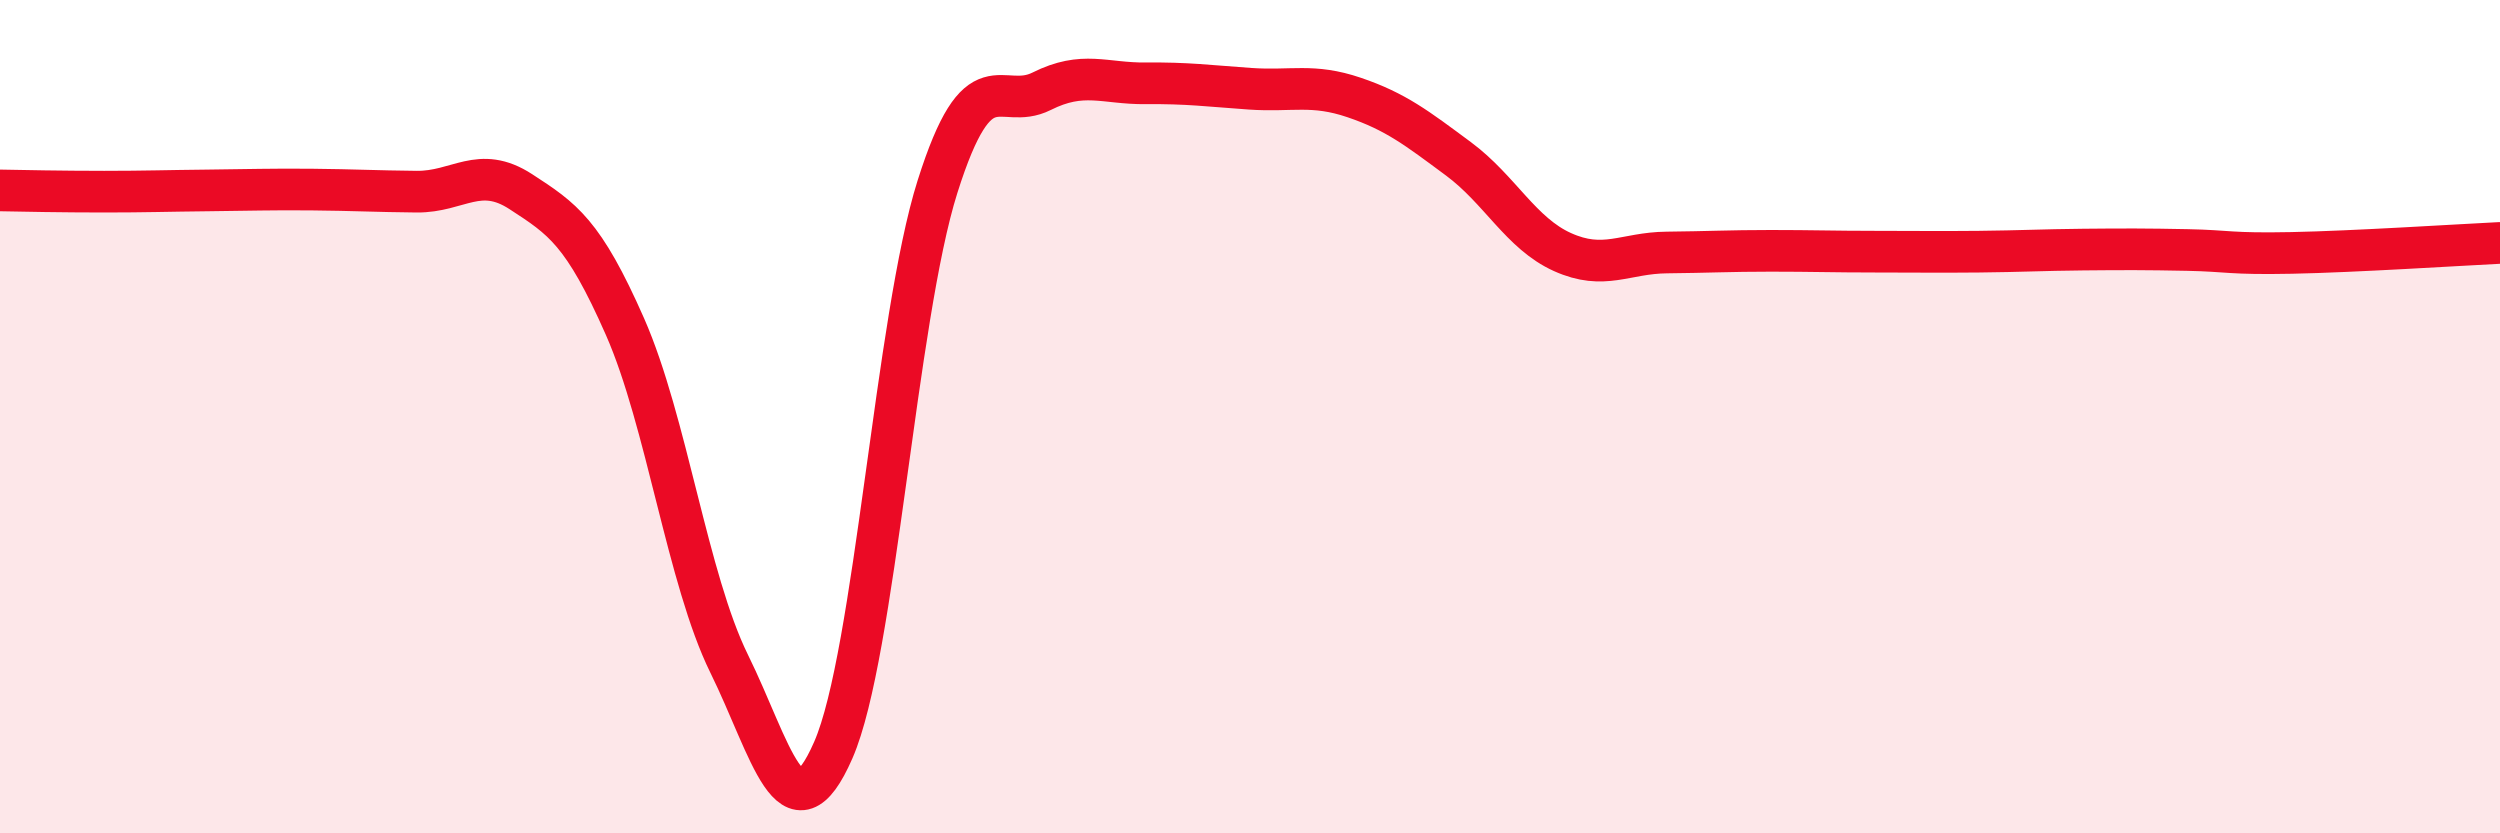
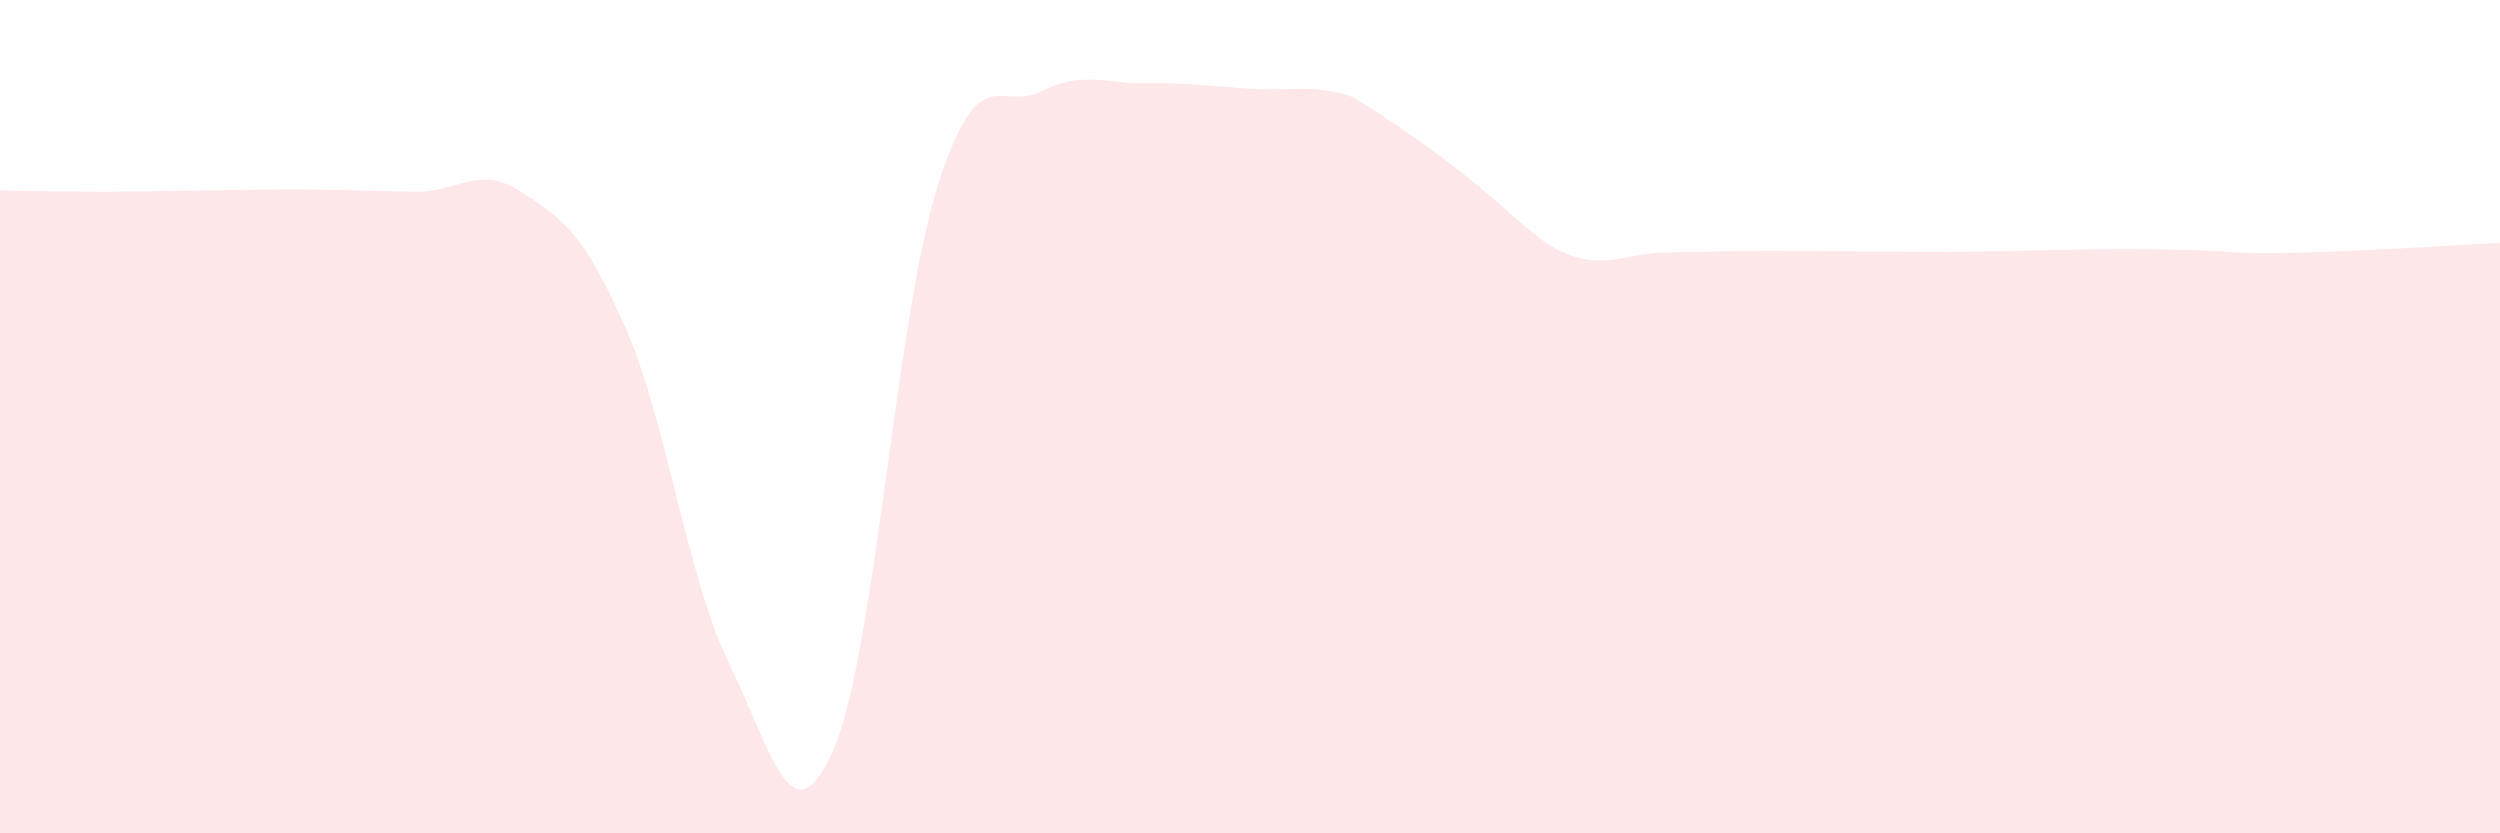
<svg xmlns="http://www.w3.org/2000/svg" width="60" height="20" viewBox="0 0 60 20">
-   <path d="M 0,4.57 C 0.5,4.58 1.5,4.6 2.5,4.6 C 3.5,4.6 4,4.58 5,4.57 C 6,4.56 6.5,4.54 7.5,4.55 C 8.5,4.56 9,4.59 10,4.6 C 11,4.61 11.5,3.95 12.5,4.6 C 13.5,5.25 14,5.57 15,7.84 C 16,10.11 16.5,13.9 17.5,15.93 C 18.5,17.96 19,20.29 20,18 C 21,15.71 21.5,7.64 22.5,4.48 C 23.5,1.32 24,2.69 25,2.19 C 26,1.69 26.5,2.01 27.5,2 C 28.5,1.99 29,2.06 30,2.13 C 31,2.2 31.5,2 32.5,2.34 C 33.5,2.68 34,3.07 35,3.81 C 36,4.55 36.5,5.6 37.5,6.05 C 38.5,6.5 39,6.07 40,6.06 C 41,6.05 41.5,6.02 42.5,6.02 C 43.5,6.02 44,6.04 45,6.04 C 46,6.04 46.5,6.05 47.5,6.04 C 48.5,6.03 49,6 50,5.99 C 51,5.98 51.5,5.98 52.5,6 C 53.5,6.02 53.5,6.1 55,6.07 C 56.5,6.04 59,5.88 60,5.83L60 20L0 20Z" fill="#EB0A25" opacity="0.1" stroke-linecap="round" stroke-linejoin="round" />
-   <path d="M 0,4.57 C 0.5,4.58 1.5,4.6 2.5,4.6 C 3.5,4.6 4,4.58 5,4.57 C 6,4.56 6.5,4.54 7.5,4.55 C 8.5,4.56 9,4.59 10,4.6 C 11,4.61 11.5,3.95 12.5,4.6 C 13.5,5.25 14,5.57 15,7.84 C 16,10.11 16.5,13.9 17.5,15.93 C 18.5,17.96 19,20.29 20,18 C 21,15.71 21.5,7.64 22.5,4.48 C 23.5,1.32 24,2.69 25,2.19 C 26,1.69 26.5,2.01 27.5,2 C 28.5,1.99 29,2.06 30,2.13 C 31,2.2 31.5,2 32.5,2.34 C 33.5,2.68 34,3.07 35,3.81 C 36,4.55 36.5,5.6 37.5,6.05 C 38.5,6.5 39,6.07 40,6.06 C 41,6.05 41.5,6.02 42.5,6.02 C 43.5,6.02 44,6.04 45,6.04 C 46,6.04 46.5,6.05 47.5,6.04 C 48.5,6.03 49,6 50,5.99 C 51,5.98 51.5,5.98 52.5,6 C 53.5,6.02 53.5,6.1 55,6.07 C 56.5,6.04 59,5.88 60,5.83" stroke="#EB0A25" stroke-width="1" fill="none" stroke-linecap="round" stroke-linejoin="round" />
+   <path d="M 0,4.57 C 0.5,4.58 1.5,4.6 2.5,4.6 C 3.5,4.6 4,4.58 5,4.57 C 6,4.56 6.5,4.54 7.5,4.55 C 8.5,4.56 9,4.59 10,4.6 C 11,4.61 11.5,3.95 12.5,4.6 C 13.5,5.25 14,5.57 15,7.84 C 16,10.11 16.5,13.9 17.5,15.93 C 18.5,17.96 19,20.29 20,18 C 21,15.71 21.5,7.64 22.5,4.48 C 23.5,1.32 24,2.69 25,2.19 C 26,1.69 26.5,2.01 27.5,2 C 28.5,1.99 29,2.06 30,2.13 C 31,2.2 31.5,2 32.5,2.34 C 36,4.55 36.5,5.6 37.5,6.05 C 38.5,6.5 39,6.07 40,6.06 C 41,6.05 41.5,6.02 42.5,6.02 C 43.5,6.02 44,6.04 45,6.04 C 46,6.04 46.5,6.05 47.5,6.04 C 48.5,6.03 49,6 50,5.99 C 51,5.98 51.5,5.98 52.5,6 C 53.5,6.02 53.5,6.1 55,6.07 C 56.5,6.04 59,5.88 60,5.83L60 20L0 20Z" fill="#EB0A25" opacity="0.1" stroke-linecap="round" stroke-linejoin="round" />
</svg>